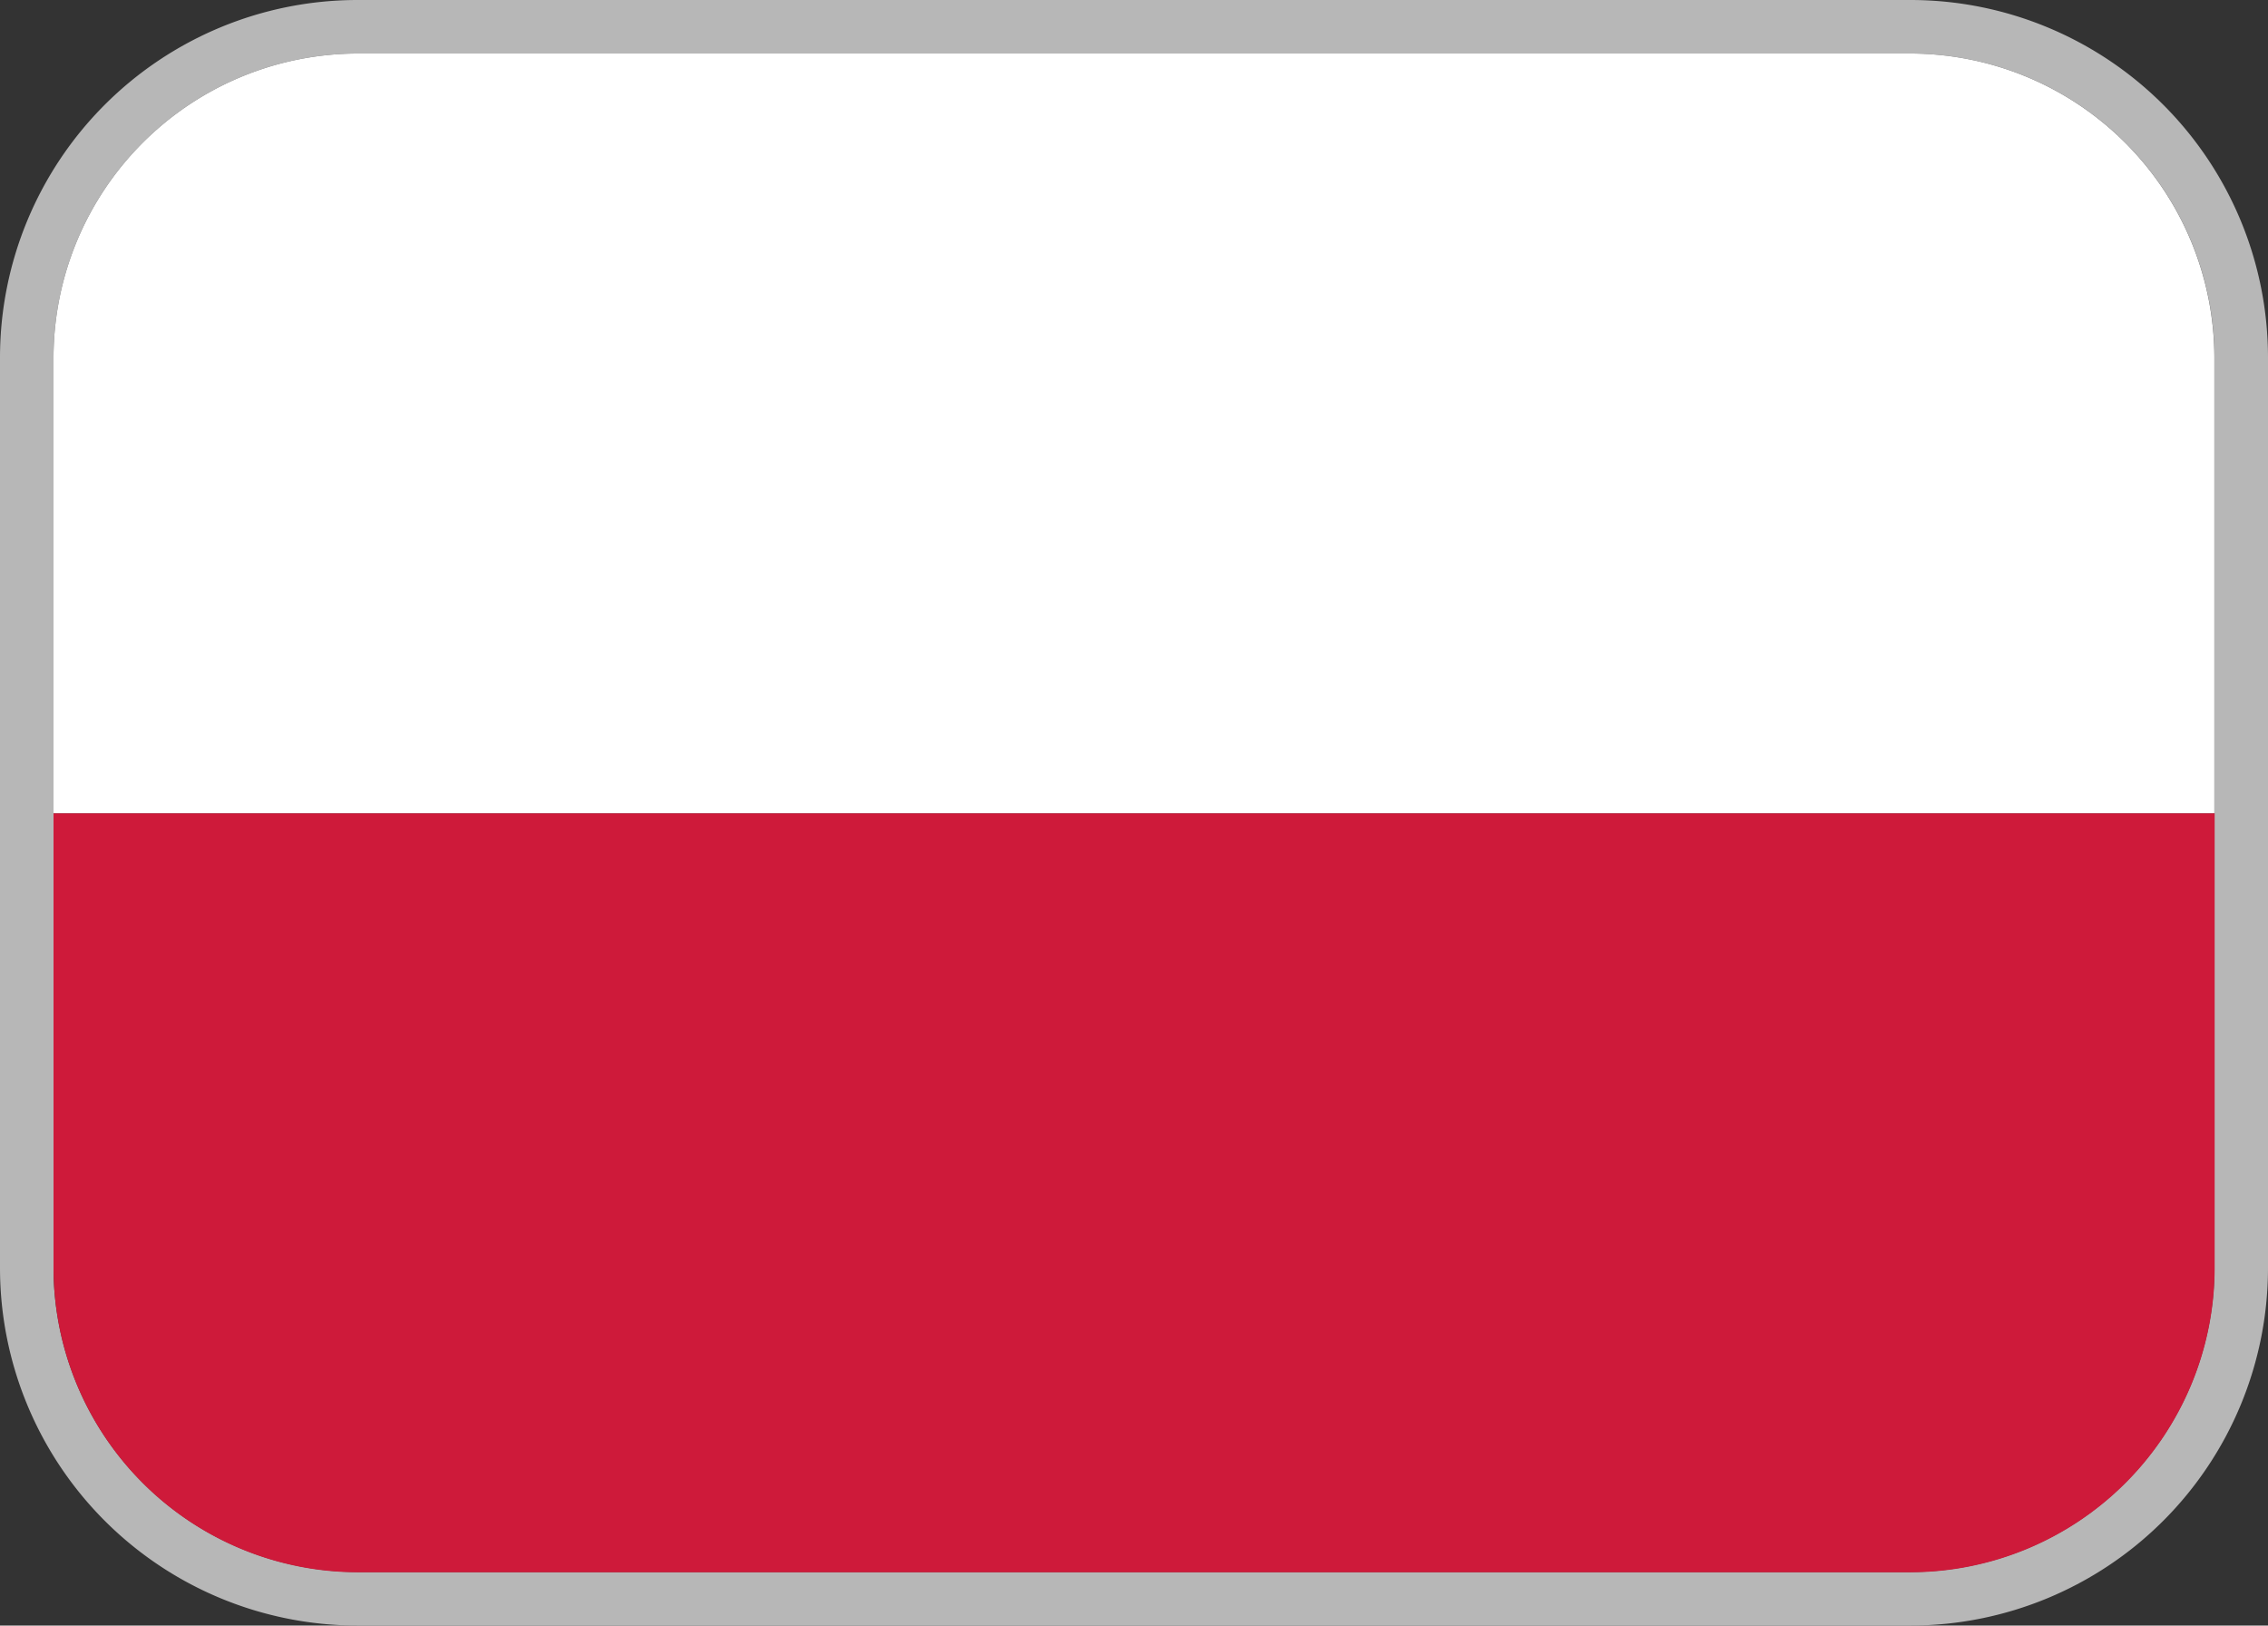
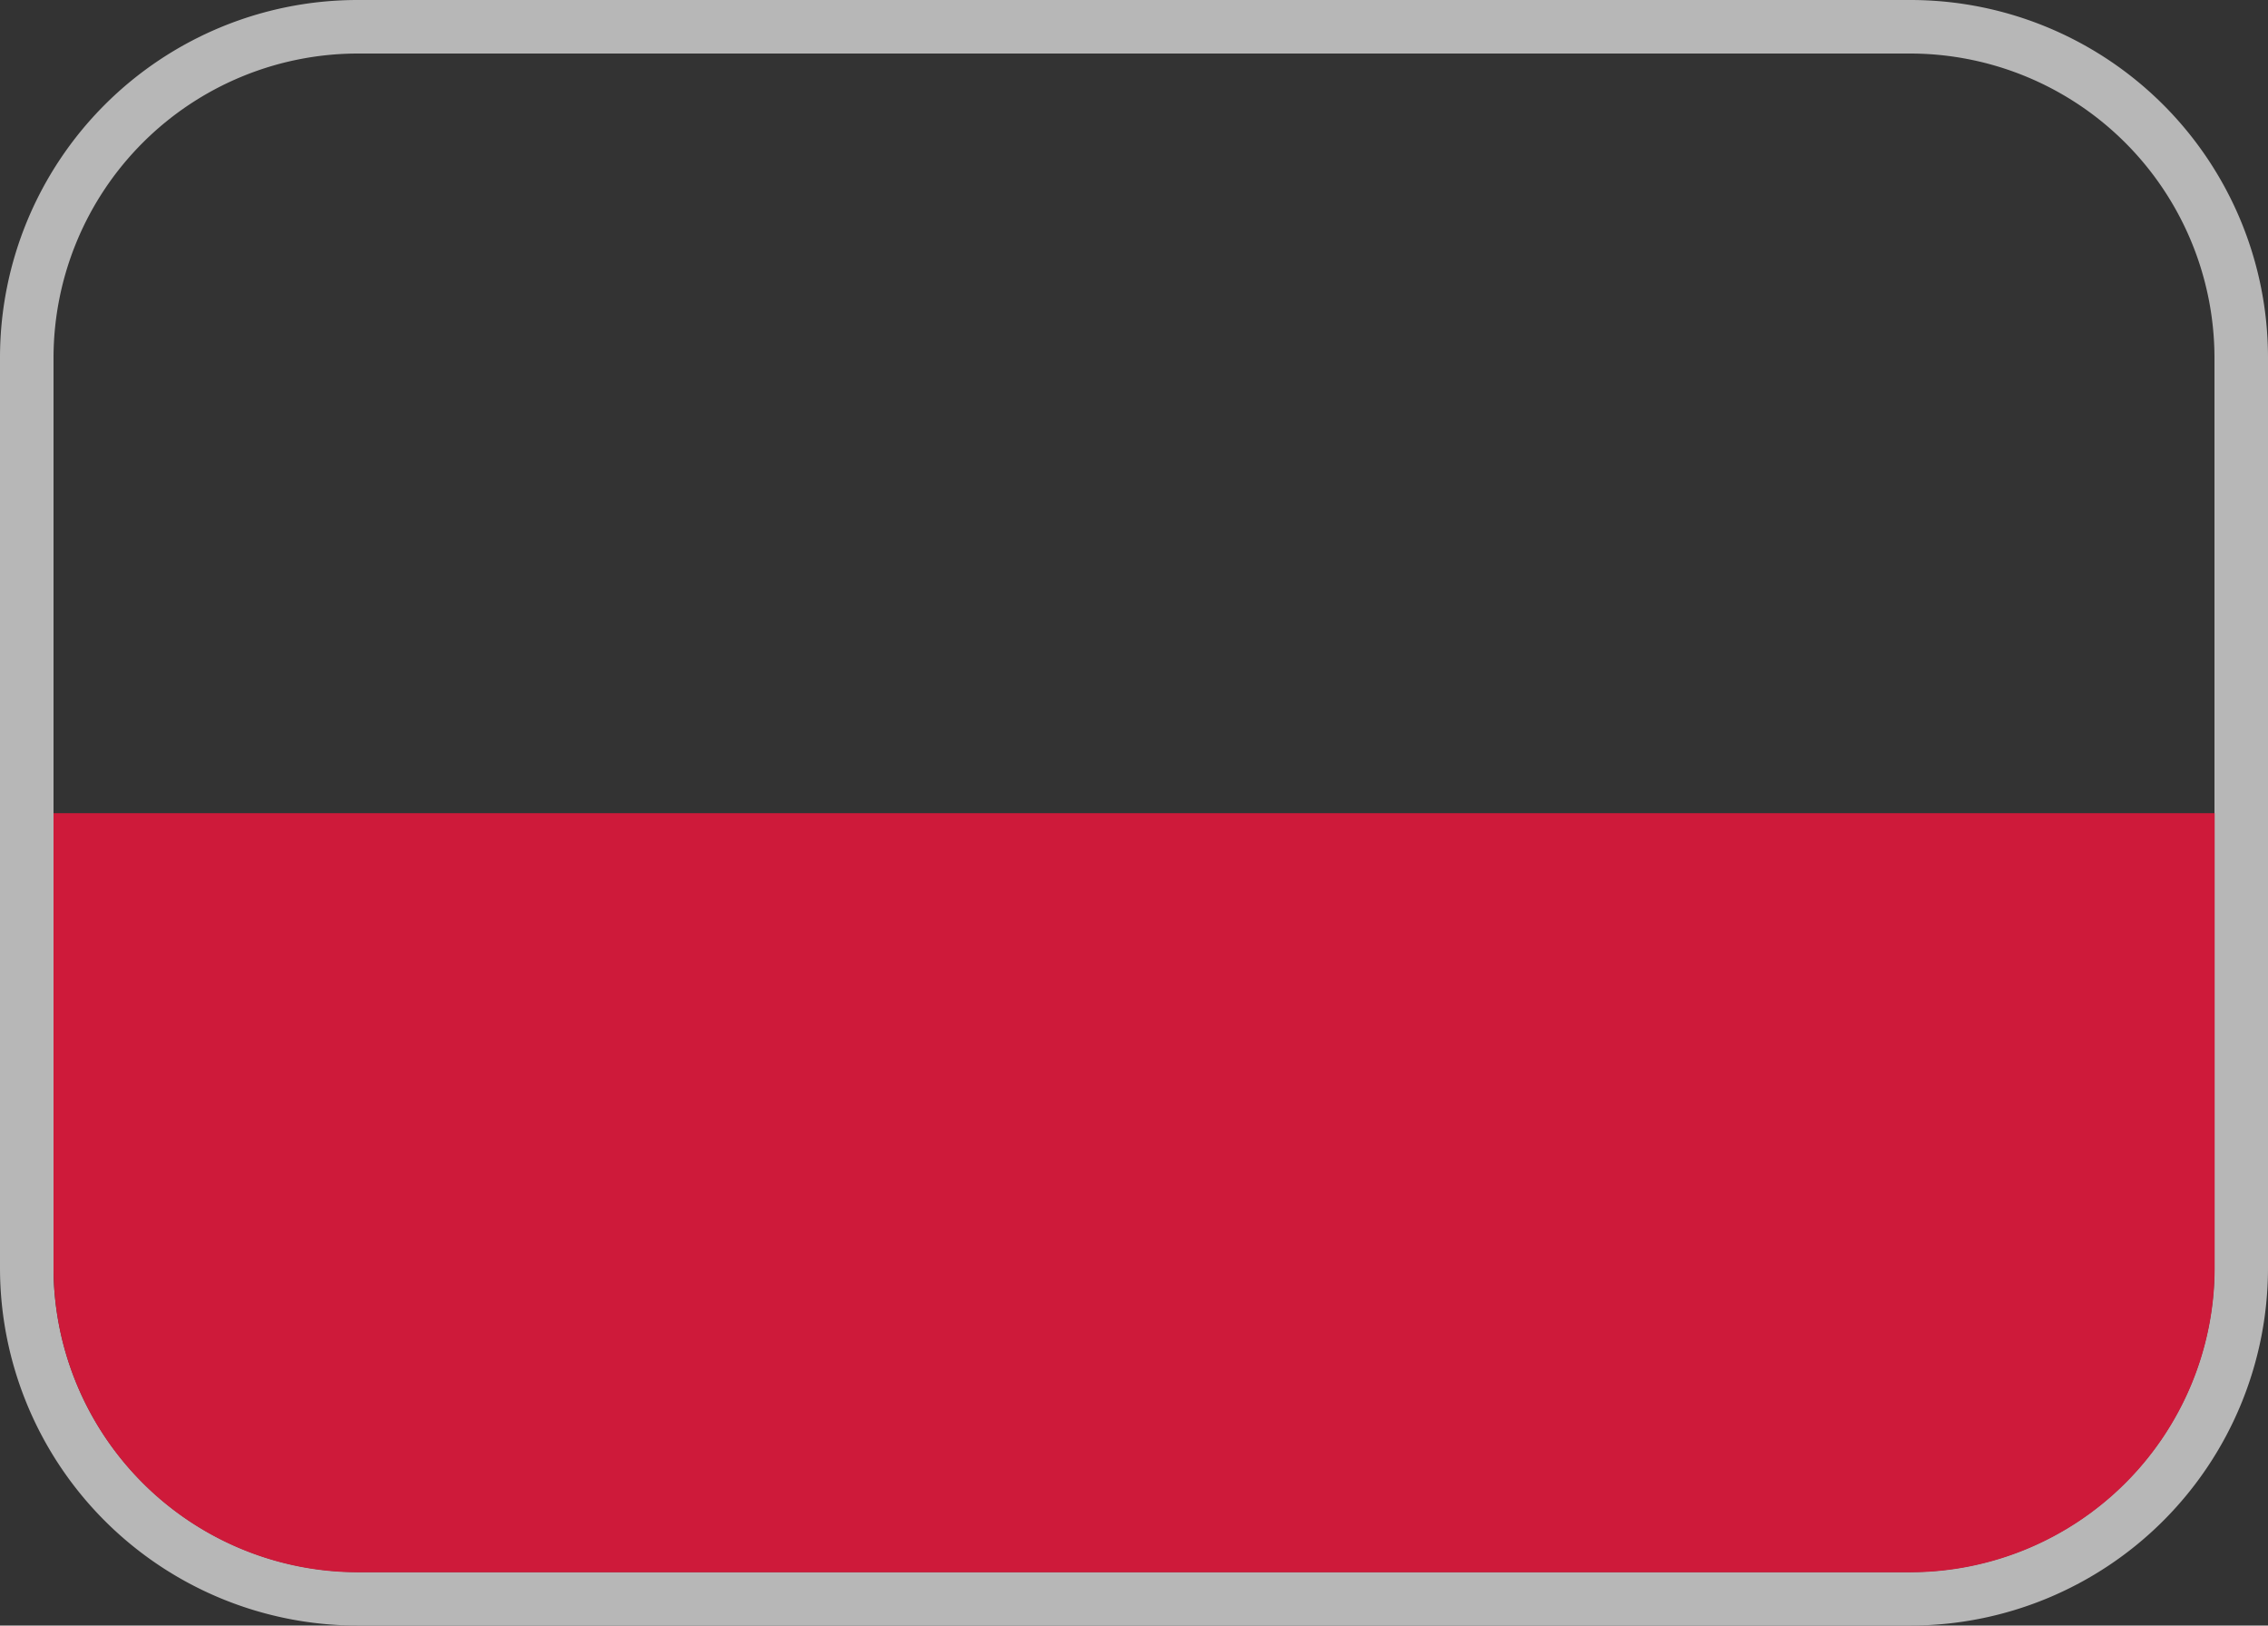
<svg xmlns="http://www.w3.org/2000/svg" width="25" height="17.915" viewBox="0 0 25 17.915">
  <rect x="0" y="0" width="25" height="17.915" fill="#333333" stroke="none" />
  <g id="pl" transform="translate(-673.725 -468)">
    <path id="パス_7543" data-name="パス 7543" d="M274.788.59a3.357,3.357,0,0,1,3.347,3.347V13.978a3.357,3.357,0,0,1-3.347,3.347H257.662a3.357,3.357,0,0,1-3.347-3.347V3.937A3.357,3.357,0,0,1,257.662.59Zm0-.59H257.662a3.942,3.942,0,0,0-3.937,3.937V13.978a3.942,3.942,0,0,0,3.937,3.937h17.126a3.942,3.942,0,0,0,3.937-3.937V3.937A3.942,3.942,0,0,0,274.788,0" transform="translate(420 468)" fill="#b7b7b7" />
    <path id="パス_7544" data-name="パス 7544" d="M254.725,20.2a3.357,3.357,0,0,0,3.347,3.347H275.2a3.357,3.357,0,0,0,3.347-3.347V15.181H254.725Z" transform="translate(419.59 461.781)" fill="#ce1a3a" />
-     <path id="パス_7545" data-name="パス 7545" d="M275.2,1H258.072a3.357,3.357,0,0,0-3.347,3.347V9.372h23.819V4.347A3.357,3.357,0,0,0,275.2,1" transform="translate(419.59 467.59)" fill="#fff" />
  </g>
</svg>